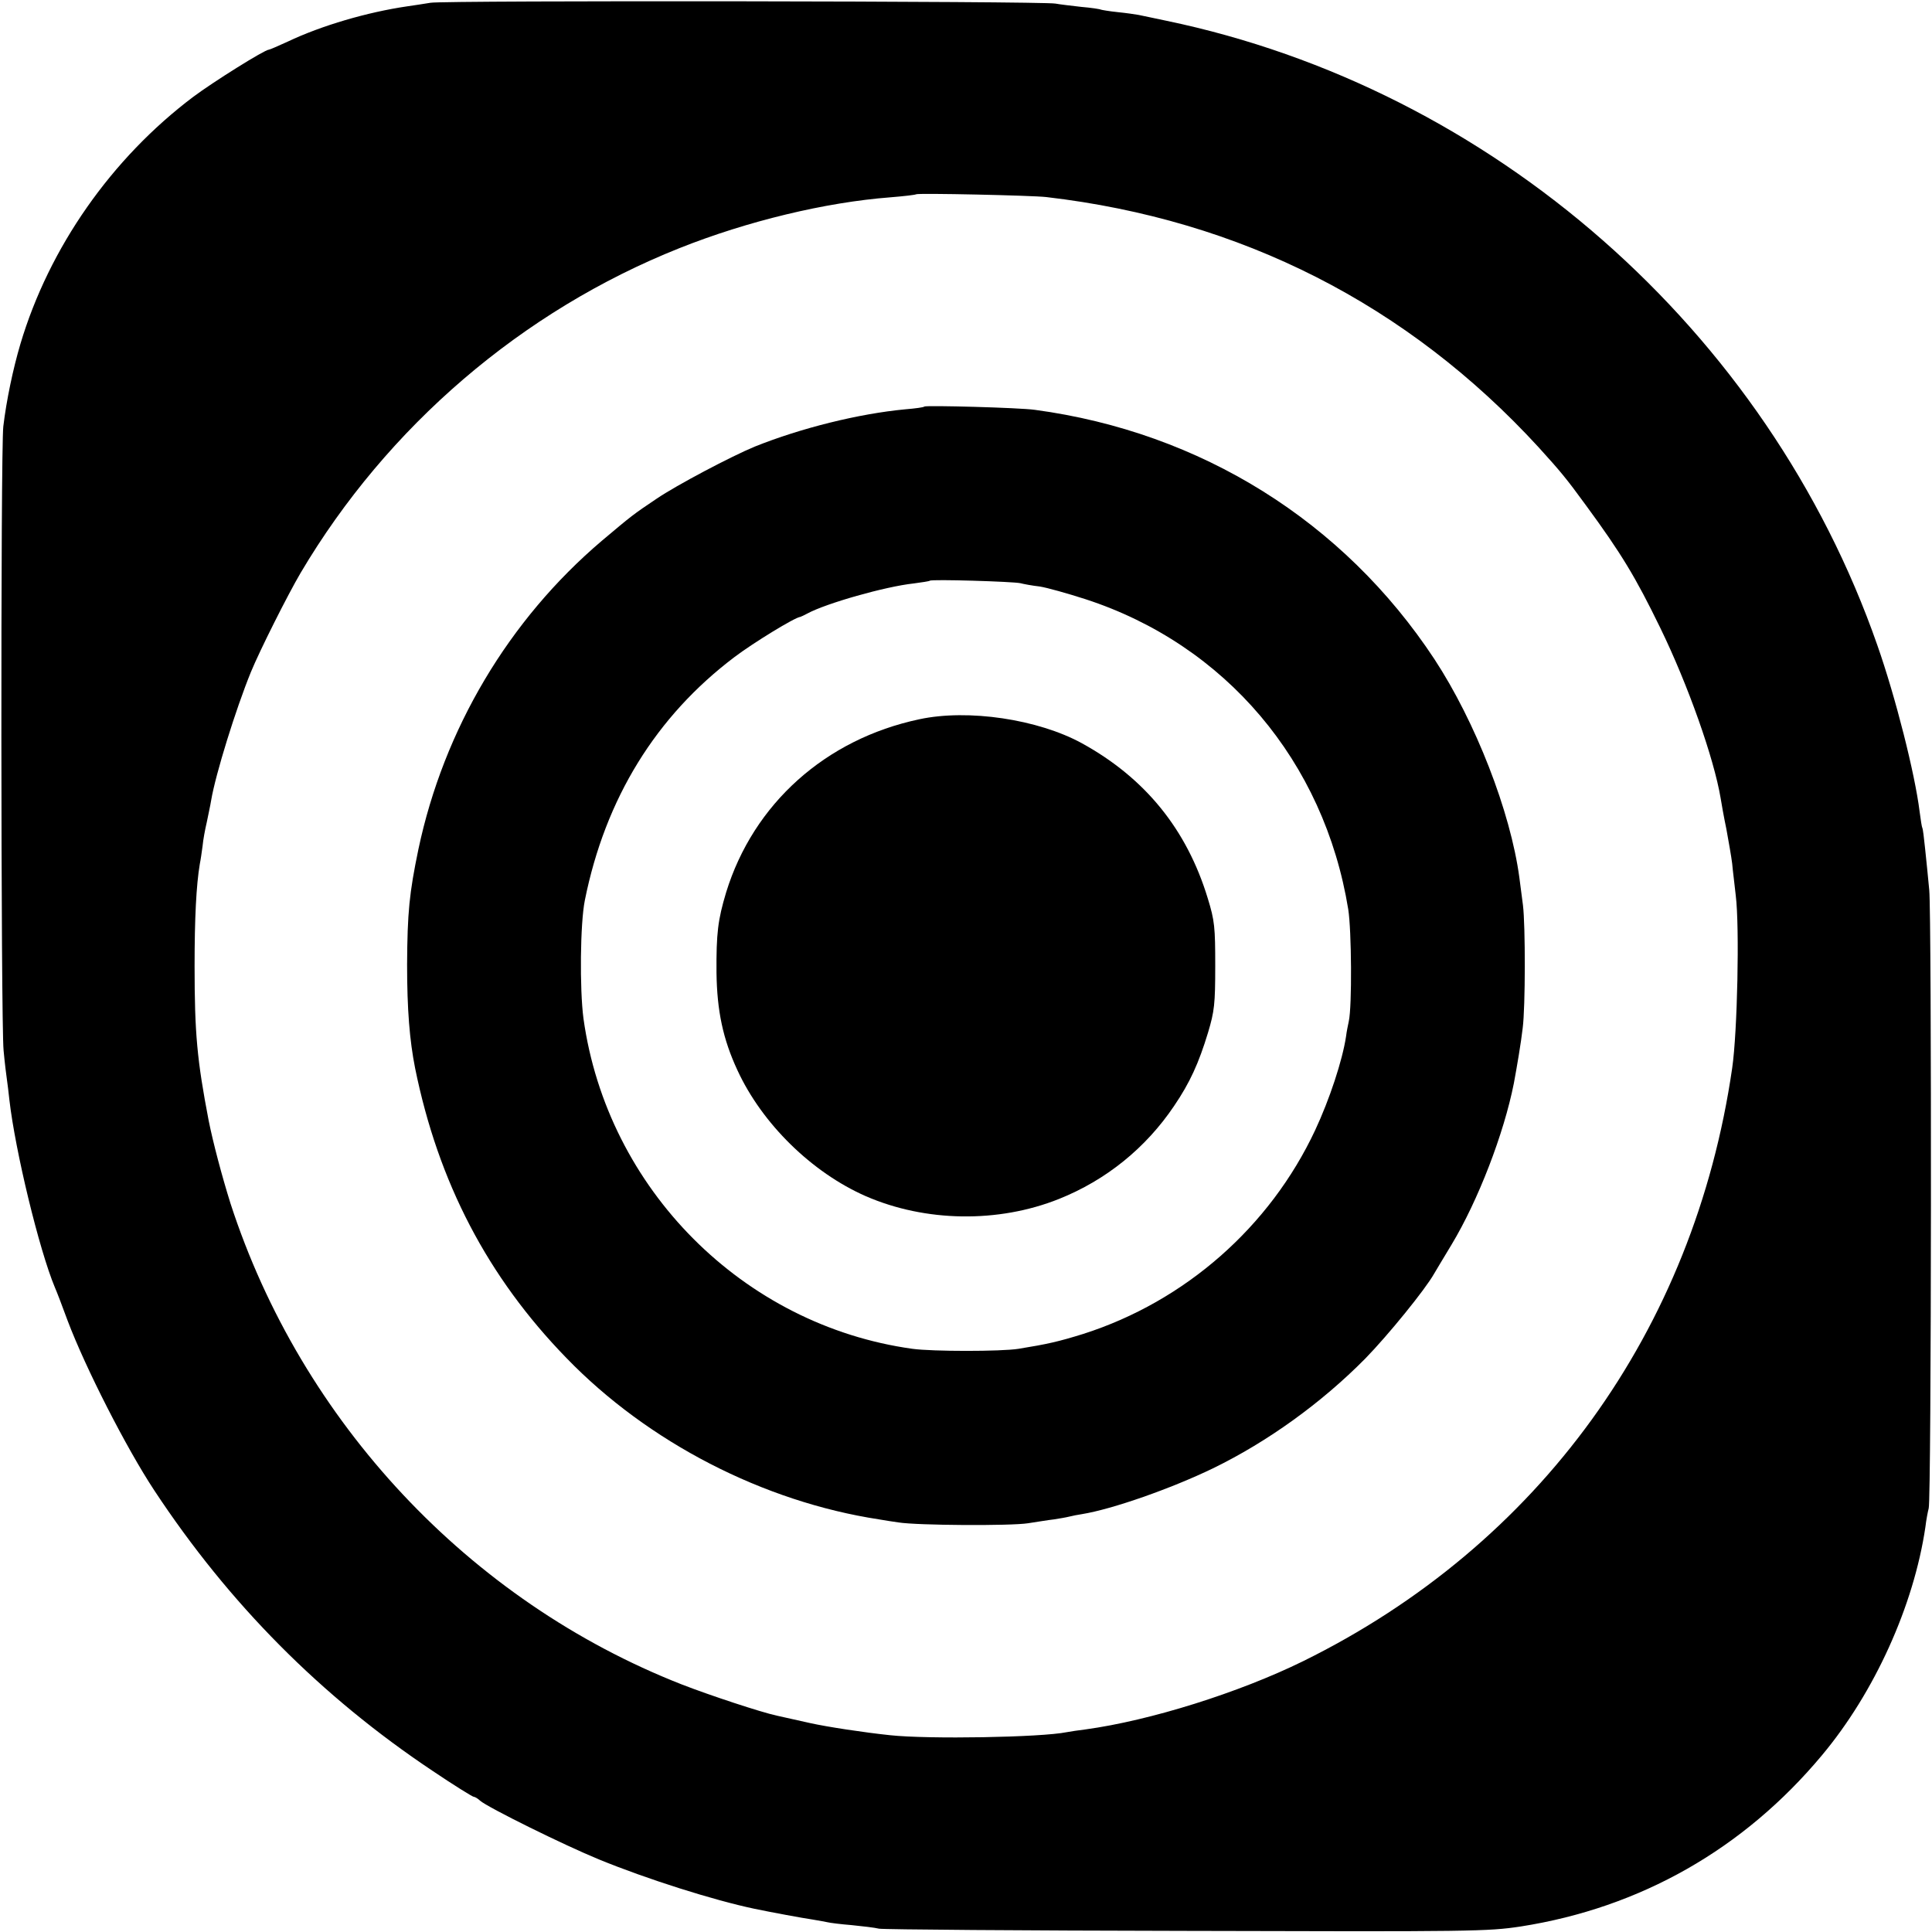
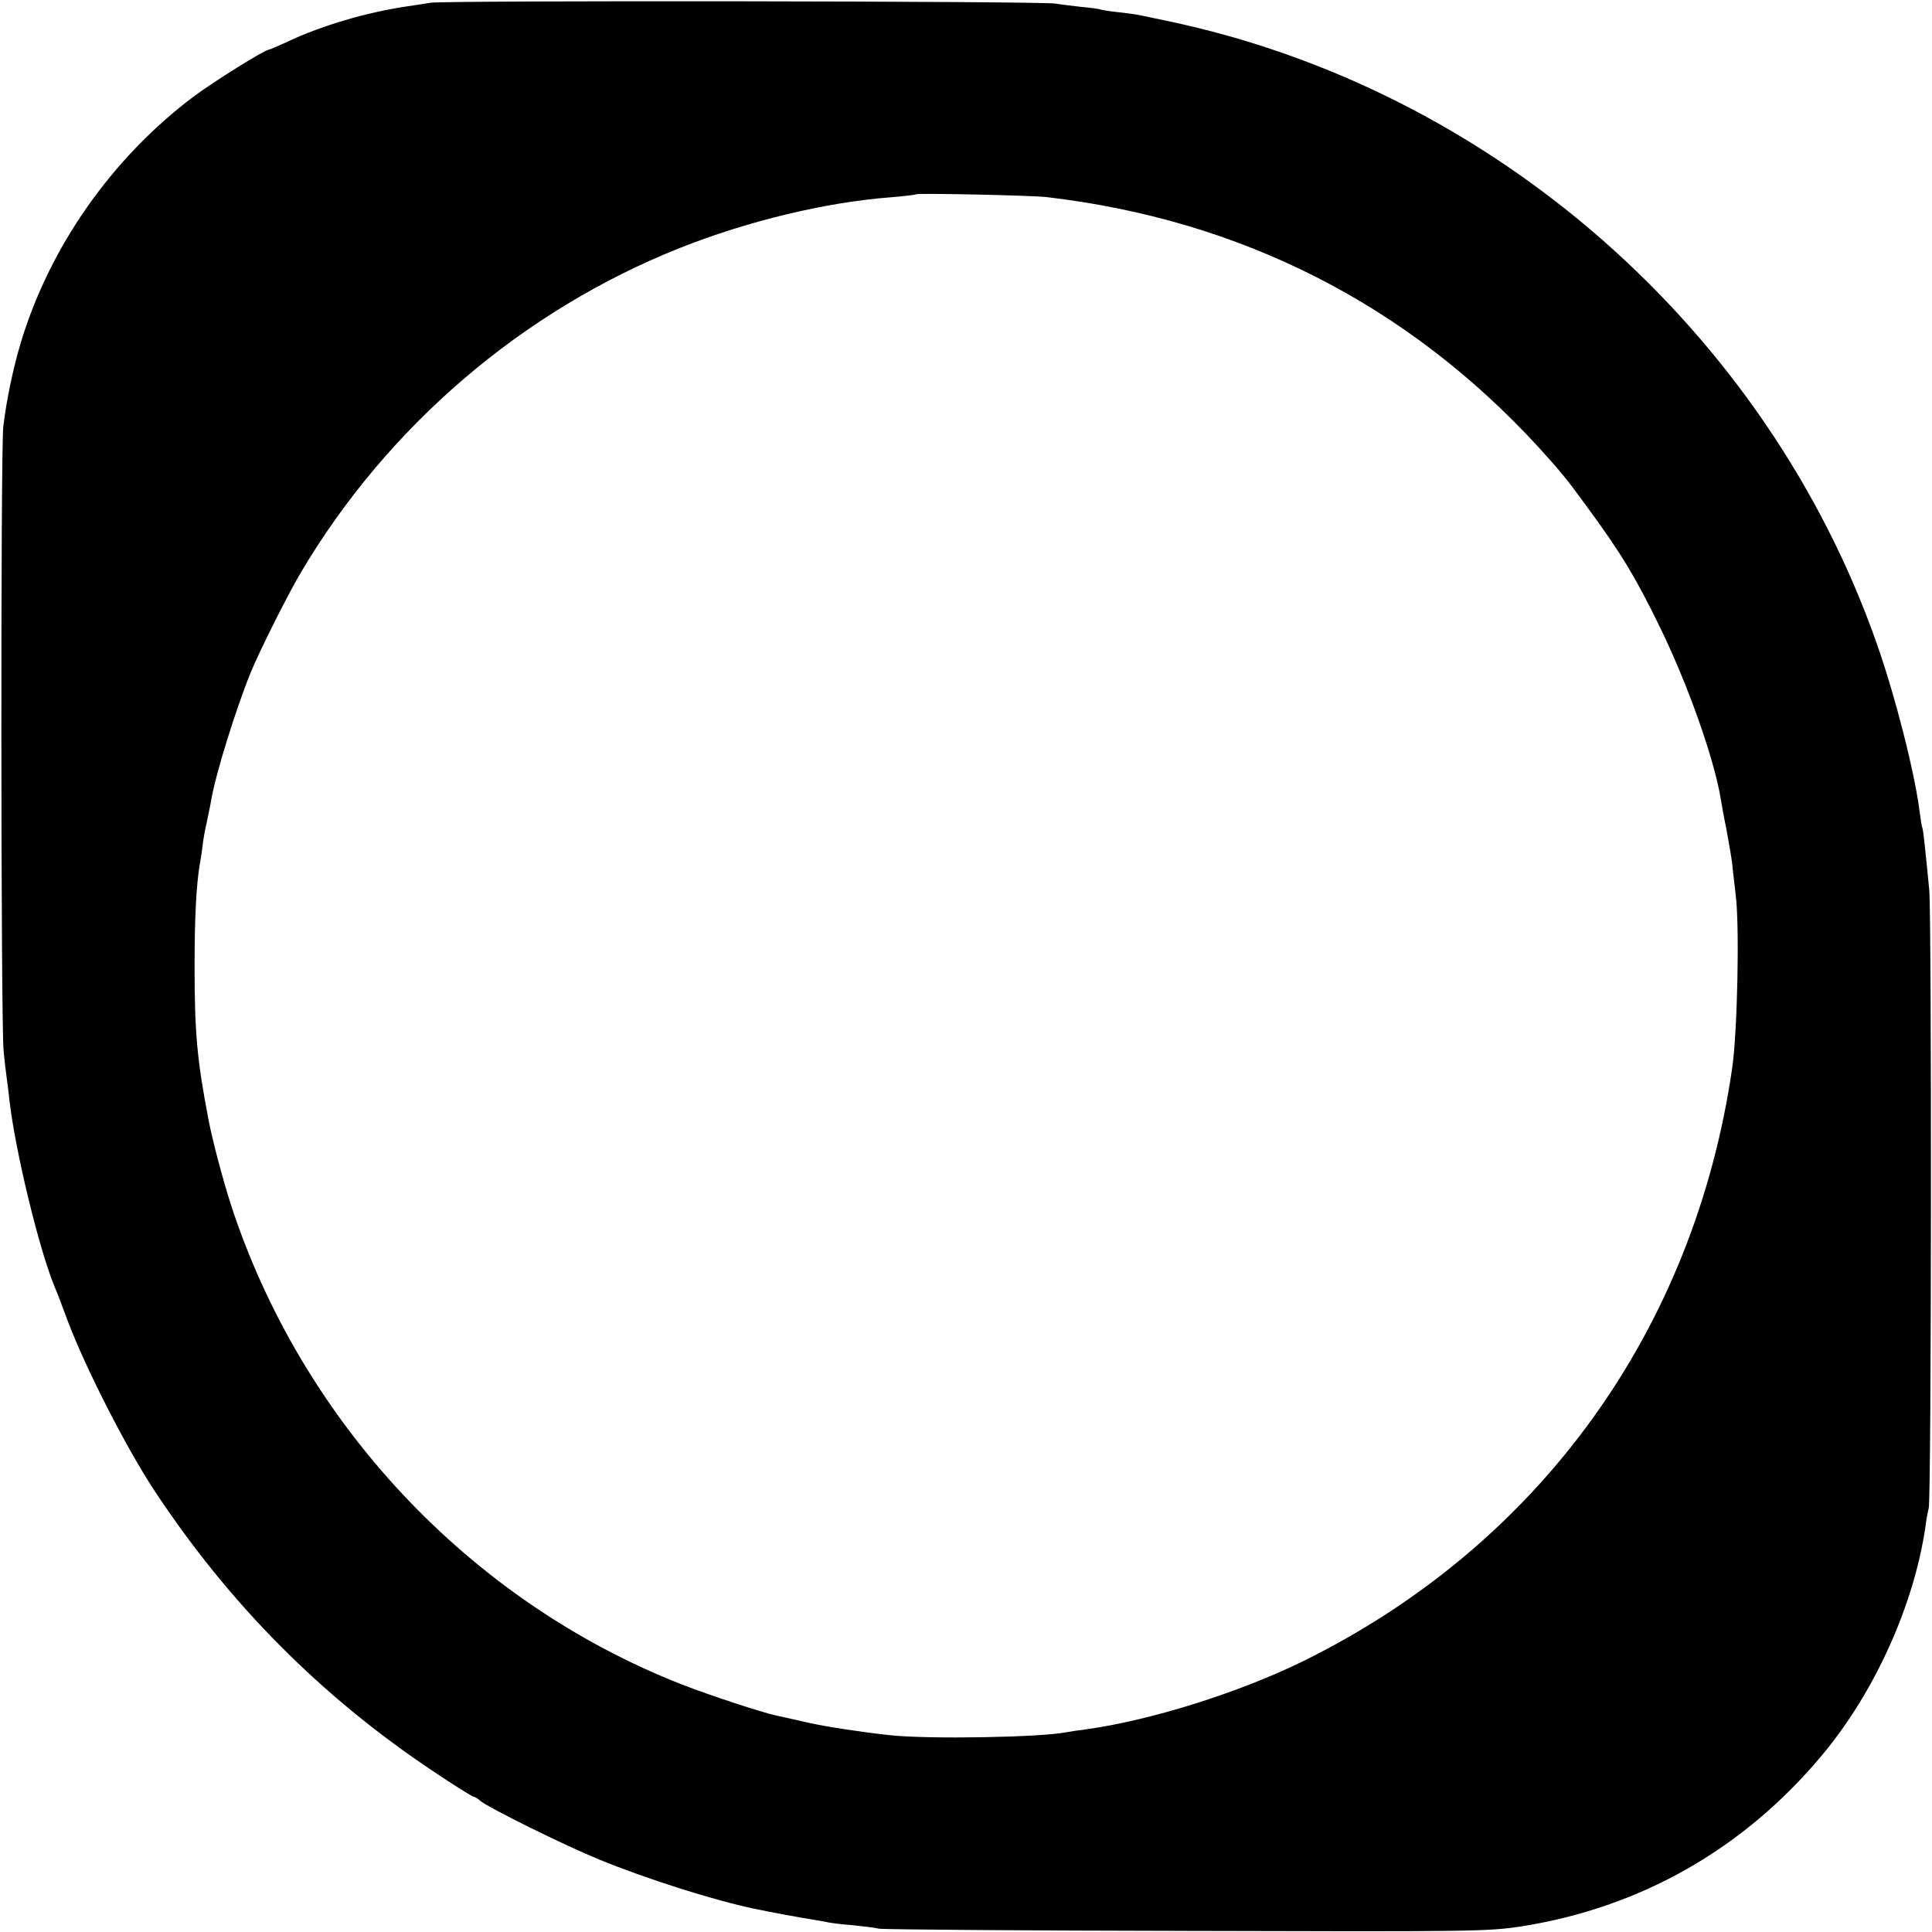
<svg xmlns="http://www.w3.org/2000/svg" version="1" width="933.333" height="933.333" viewBox="0 0 700 700">
  <path d="M156 1c-2.5.4-6.3 1-8.5 1.3-14.3 2.1-30.9 6.9-43.3 12.8-3.5 1.6-6.5 2.9-6.8 2.9-1.5 0-20.2 11.7-27.4 17.1-29.6 22.3-52.2 54.6-62.6 89.5-2.7 9.1-5.1 20.6-6.2 29.9-1 8.3-.9 216.1.1 226.1.4 4.4 1 9.2 1.2 10.5.2 1.3.6 4.6.9 7.4 2.1 18.4 10.8 54.4 16.5 68 .5 1.1 2.6 6.5 4.6 12 6.5 17.2 21.3 46.2 31.4 61.5 27.1 41.1 60.5 74.7 100.8 101.6 7.7 5.2 14.5 9.4 14.9 9.4.4 0 1.5.6 2.3 1.4 2.9 2.5 30.4 16.1 43.1 21.3 17.3 7.1 41.6 14.8 56.4 17.9 5.7 1.2 17.6 3.4 21.1 3.9 2.2.4 4.7.8 5.5 1 .8.2 4.7.7 8.5 1 3.9.4 8.4.9 10 1.3 1.7.3 51.8.7 111.5.8 103.5.3 109.1.2 121-1.6 43.4-6.8 80.8-28.1 109.1-62 19.1-22.8 33.3-54.3 37.5-82.7.3-2.6.9-5.7 1.2-6.8 1-3.1 1.1-214.9.2-224-.4-4.4-1.1-11.2-1.5-15-.4-3.9-.8-7.2-1-7.5-.2-.3-.6-3-1-6-1.7-13.7-8.7-41.4-15.3-60.2C640.4 119.7 540.7 32.1 422.5 7.5c-4.4-.9-8.9-1.9-10-2.1-1.1-.2-4.5-.7-7.5-1-3-.3-5.8-.8-6.1-.9-.3-.2-3.5-.7-7.1-1-3.5-.4-7.8-.9-9.4-1.2C377.9.4 161.1.1 156 1zm223.1 70.4c70.5 8.2 130.9 38.9 178.4 90.7 7.8 8.6 10 11.2 17.2 21.1 12.7 17.3 17.9 25.9 26.8 44.2 10.1 20.7 19.5 47.4 21.9 61.7.3 1.9 1.2 7 2.1 11.3.8 4.4 1.8 10 2.1 12.5.2 2.5.9 7.7 1.3 11.6 1.4 11.3.6 49.5-1.3 62.5-13.8 95.1-70 172.8-155.5 214.9-23.2 11.4-55.4 21.5-78.8 24.7-2.6.3-5.7.8-6.8 1-9.3 1.9-50.2 2.6-64 1.1-9.5-1-22.7-3-29-4.4-3.2-.7-9.8-2.2-12.1-2.7-5.6-1.2-24.1-7.3-34.4-11.3-77-30.2-137.8-95.1-163.5-174.3-3.1-9.9-6.3-22-7.9-30-4.2-21.9-5.1-31.6-5.1-56 0-17.3.6-29.3 1.9-37 .3-1.4.7-4.3 1-6.5.2-2.2.9-6 1.5-8.5.5-2.5 1.3-6.1 1.6-8 1.6-9.5 8.9-33 14.4-46.5 3.2-7.8 13.3-27.9 18-35.9 31.4-53.1 80.3-95 137.3-117.7 24.6-9.8 52.9-16.6 76.3-18.4 5-.4 9.2-.9 9.4-1.1.5-.5 42 .4 47.2 1z" />
-   <path d="M334.9 147.3c-.2.3-3.3.7-6.9 1-16.9 1.6-37.8 6.8-54.5 13.5-8.5 3.5-28.4 14-35.6 18.9-8.5 5.7-9 6.1-19.8 15.2-33.8 28.7-57.3 68.3-66.5 111.8-3.3 15.9-4 22.9-4.1 41.8 0 16.2.9 27.4 2.9 37.5 8.4 41.4 26.3 75.7 54.8 105 29.6 30.6 71.4 52.1 113.3 58.5 1.7.3 4.8.8 7 1.1 6.8 1.1 40.7 1.3 47 .3 3.3-.5 7.5-1.2 9.4-1.4 1.9-.3 4.3-.7 5.5-1 1.2-.3 3.2-.7 4.6-.9 11.1-1.8 32.4-9.3 47.5-16.6 19.7-9.6 39.2-23.6 55.2-39.8 8.2-8.4 21.7-25 24.9-30.7.6-1.1 3.5-5.8 6.3-10.5 9.7-16.1 19-40.3 22.6-58.5 1.1-5.9 2.6-14.7 3.2-20 1-7.6 1-37.3.1-44.5-.4-3-1-7.5-1.3-10-3.2-23.9-15.9-56.5-30.8-79.2-32.9-49.9-84.6-82.2-144.7-90.3-5.5-.8-39.4-1.7-40.1-1.2zm34.8 64c1.1.3 4.3.9 7 1.2 2.6.4 10.1 2.5 16.6 4.6 50.7 16.5 86.5 58.8 95.2 112.4 1.2 7.7 1.4 35 .2 40.5-.3 1.4-.8 3.8-1 5.5-1.3 8.7-6 22.9-11.2 34-16.4 35-47.1 62-84 73.8-9 2.8-13 3.7-23.5 5.4-6.2 1-31.2 1-38.4 0-61.3-8.5-110.6-57.9-119.2-119.7-1.4-10.6-1.2-34.4.5-42.8 7.4-36.9 25.8-66.7 54.3-88.2 6.6-5 21.9-14.4 23.8-14.5.3-.1 1.4-.6 2.5-1.2 6.8-3.7 28.3-9.8 38.5-10.9 3-.4 5.7-.8 5.9-1 .6-.6 30.1.3 32.8.9z" />
-   <path d="M333.1 260.6c-34 7.2-60.1 30.6-70 62.7-3 10-3.6 14.8-3.5 29.2.2 13.7 2.3 23.9 7.6 35.3 8.9 19.3 26.9 37 46.5 45.6 21.6 9.4 48 9.8 70 1 17-6.8 31.4-18.4 41.7-33.7 5.7-8.4 8.9-15.4 12.3-26.6 2.3-7.7 2.6-10.3 2.6-24.1 0-14-.2-16.4-2.7-24.5-7.6-25-22.7-43.6-45.6-56.2-15.9-8.7-41.2-12.5-58.9-8.7z" />
</svg>